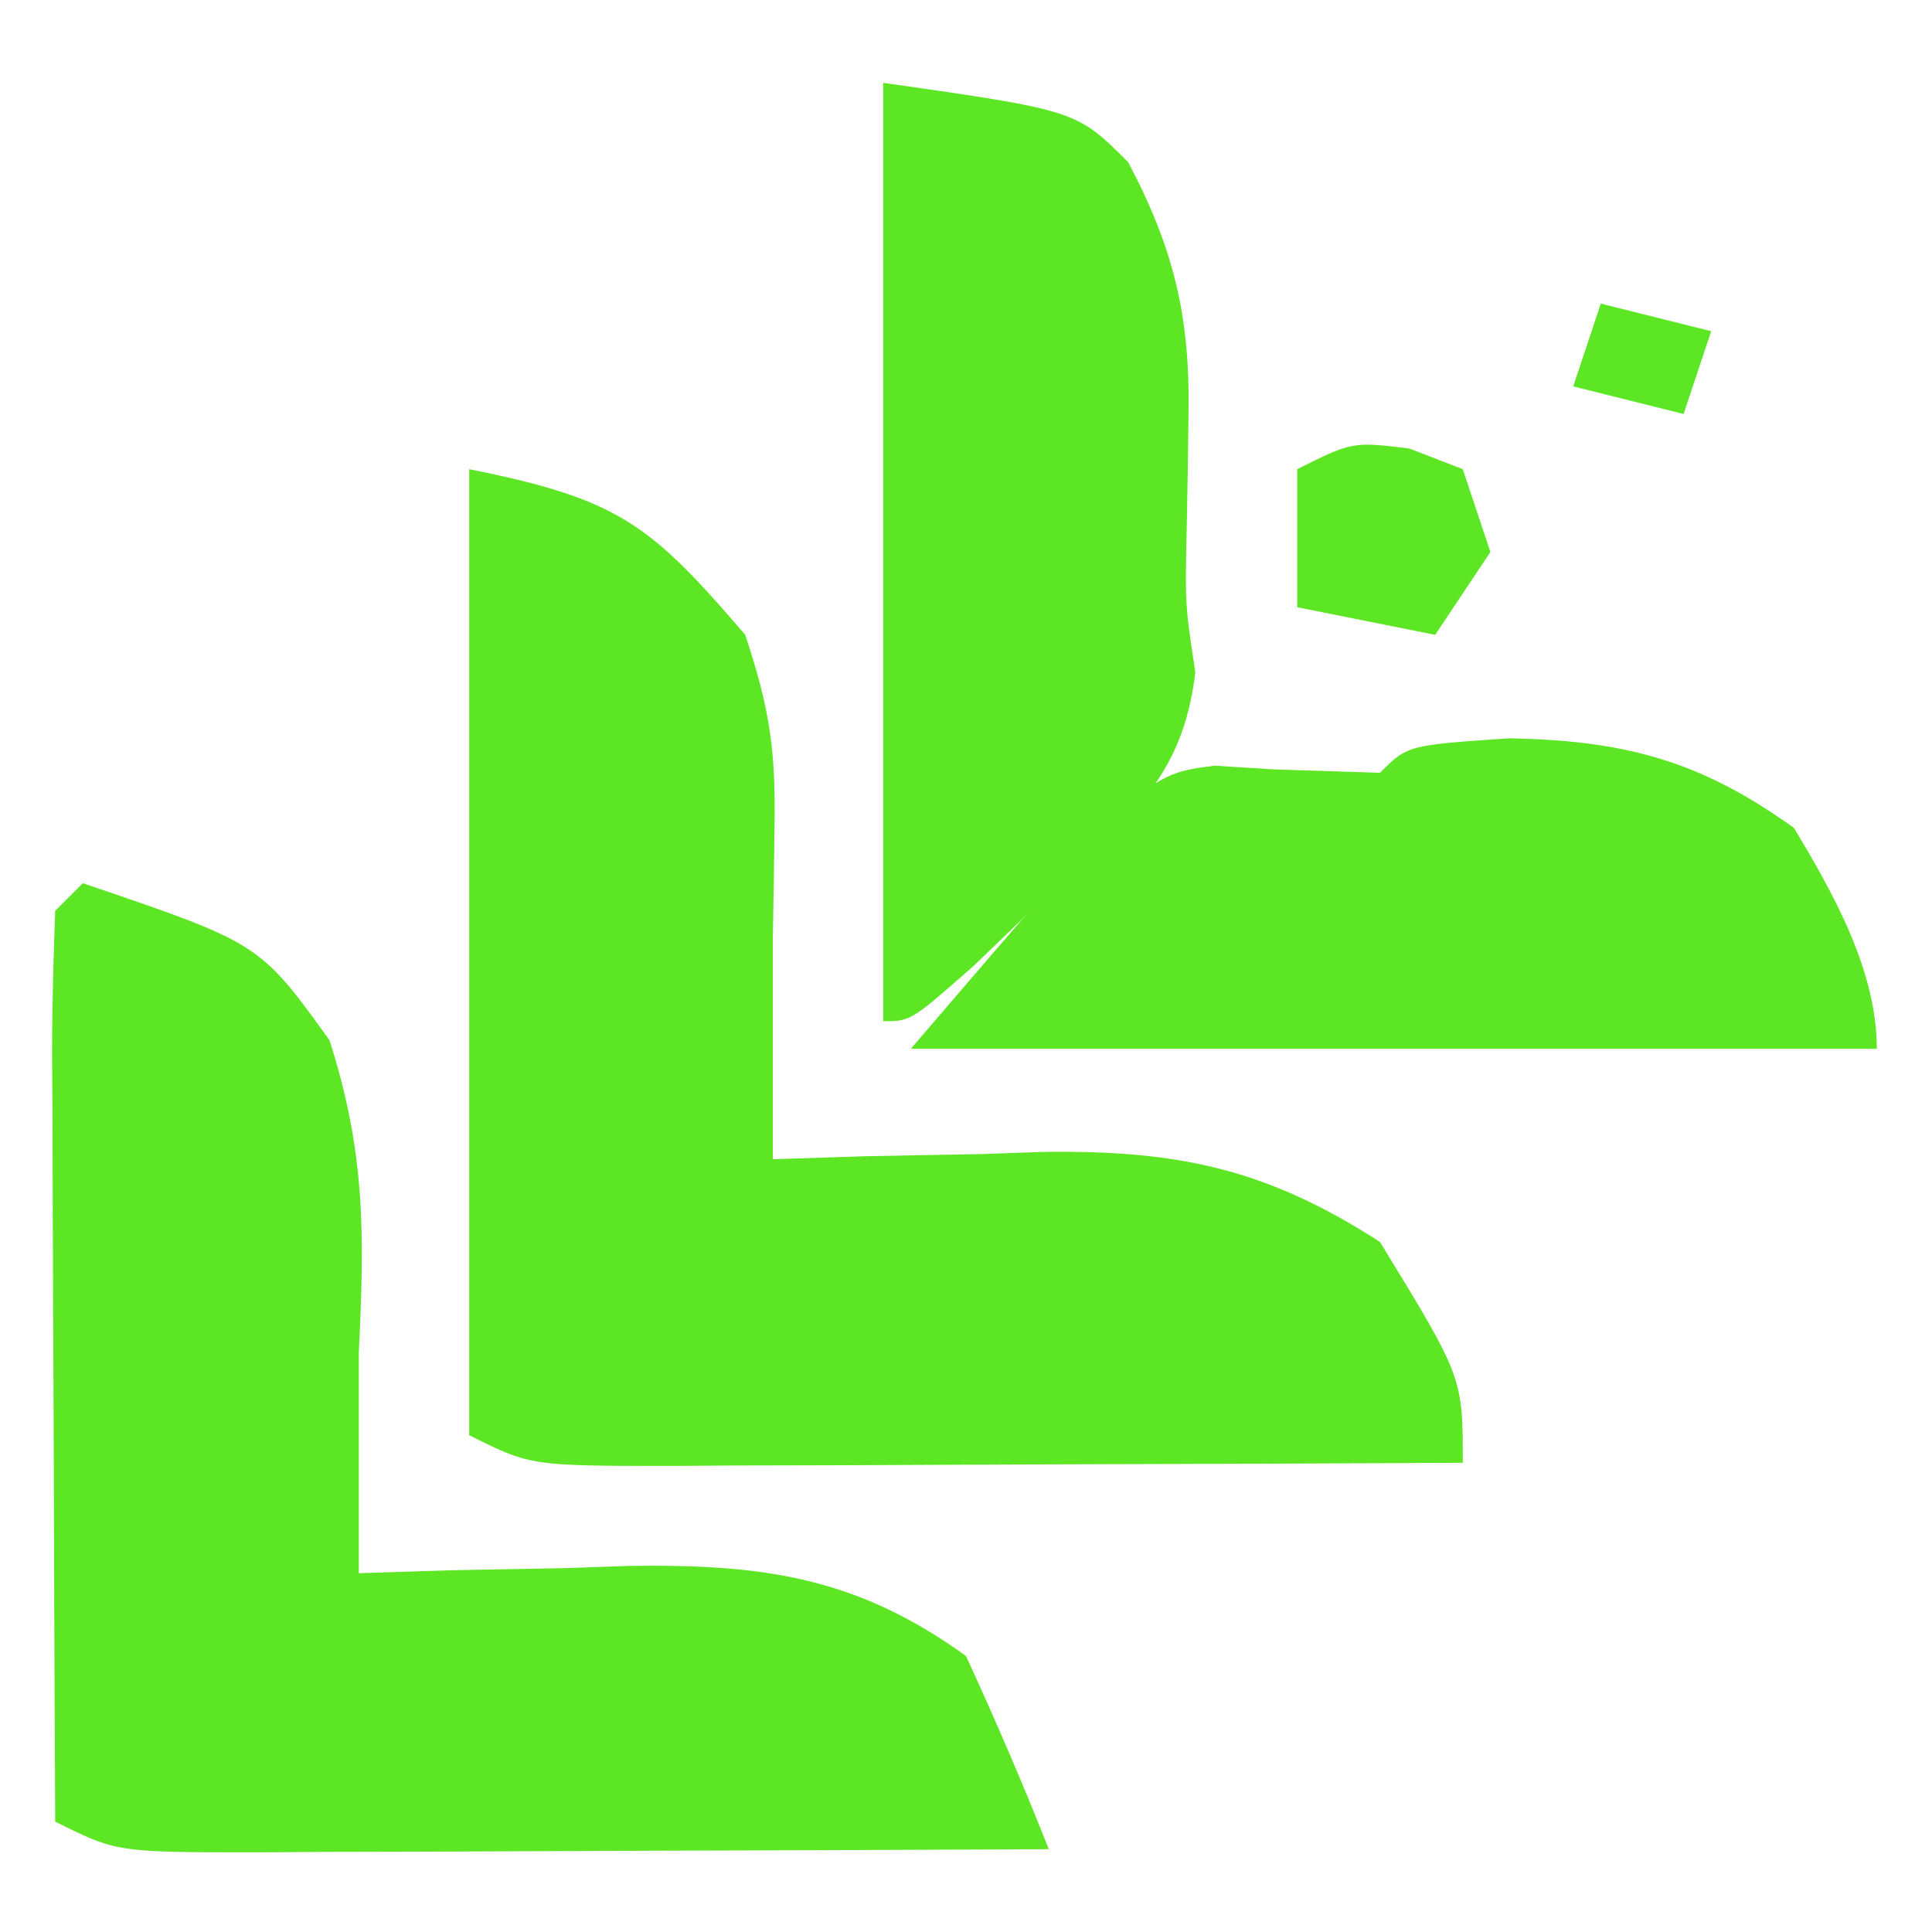
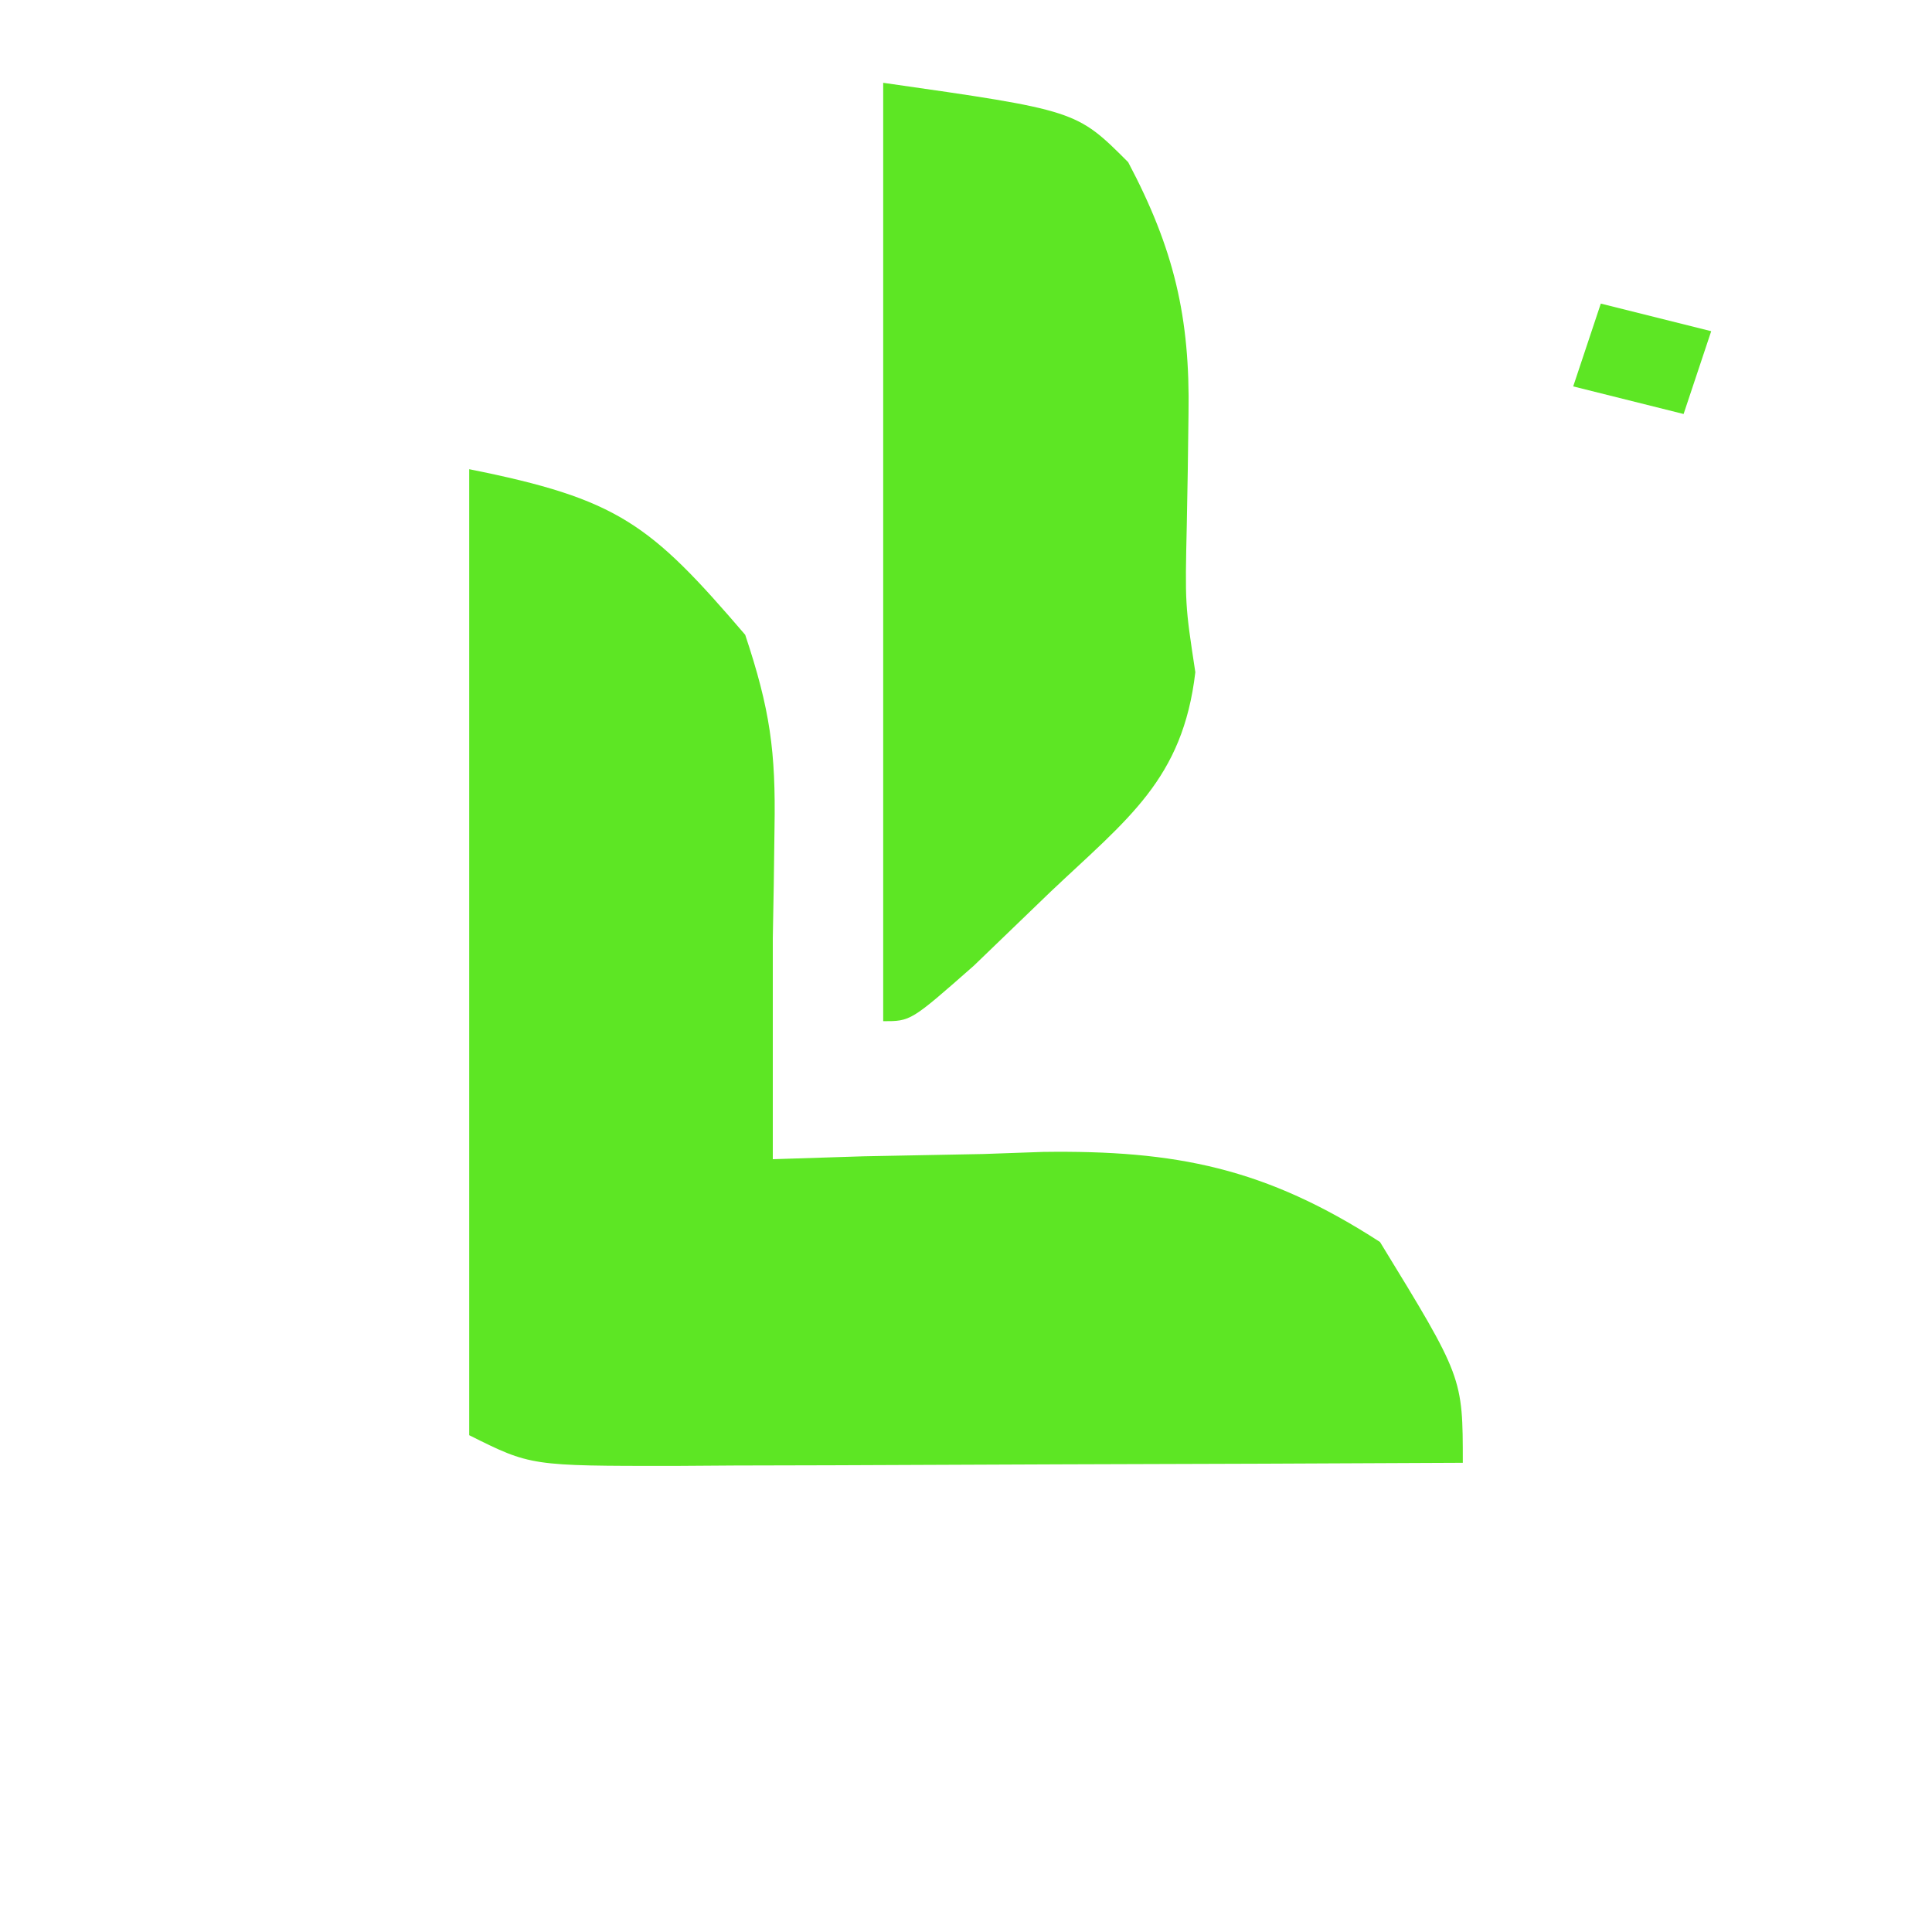
<svg xmlns="http://www.w3.org/2000/svg" width="70" height="70">
  <path d="M0 0 C5.403 1.081 6.545 1.969 10 6 C10.903 8.709 11.11 10.227 11.062 13 C11.053 13.681 11.044 14.361 11.035 15.062 C11.024 15.702 11.012 16.341 11 17 C11 17.99 11 18.98 11 20 C11 21.667 11 23.333 11 25 C12.085 24.965 13.171 24.93 14.289 24.895 C15.734 24.866 17.18 24.839 18.625 24.812 C19.338 24.787 20.051 24.762 20.785 24.736 C25.596 24.67 28.846 25.31 33 28 C36 32.9 36 32.9 36 36 C31.195 36.025 26.389 36.043 21.583 36.055 C19.948 36.06 18.313 36.067 16.677 36.075 C14.329 36.088 11.981 36.093 9.633 36.098 C8.533 36.105 8.533 36.105 7.41 36.113 C2.228 36.114 2.228 36.114 0 35 C0 23.45 0 11.9 0 0 Z " fill="#5DE624" transform="translate(17,17)" />
-   <path d="M0 0 C6.406 2.175 6.406 2.175 8.938 5.688 C10.244 9.761 10.21 12.732 10 17 C10 17.99 10 18.98 10 20 C10 21.667 10 23.333 10 25 C11.085 24.965 12.171 24.93 13.289 24.895 C14.734 24.866 16.18 24.839 17.625 24.812 C18.338 24.787 19.051 24.762 19.785 24.736 C24.568 24.671 27.995 25.105 32 28 C33.061 30.306 34.068 32.639 35 35 C30.195 35.025 25.389 35.043 20.583 35.055 C18.948 35.06 17.313 35.067 15.677 35.075 C13.329 35.088 10.981 35.093 8.633 35.098 C7.533 35.105 7.533 35.105 6.41 35.113 C1.228 35.114 1.228 35.114 -1 34 C-1.025 29.319 -1.043 24.637 -1.055 19.956 C-1.06 18.362 -1.067 16.768 -1.075 15.175 C-1.088 12.888 -1.093 10.602 -1.098 8.316 C-1.103 7.6 -1.108 6.883 -1.113 6.145 C-1.113 4.429 -1.062 2.714 -1 1 C-0.67 0.67 -0.34 0.34 0 0 Z " fill="#5DE624" transform="translate(3,32)" />
  <path d="M0 0 C7 1 7 1 8.875 2.875 C10.538 6.017 11.122 8.498 11.062 12 C11.053 12.681 11.044 13.361 11.035 14.062 C11.024 14.702 11.012 15.341 11 16 C10.935 18.9 10.935 18.9 11.309 21.355 C10.855 25.24 8.857 26.667 6.062 29.312 C4.688 30.637 4.688 30.637 3.285 31.988 C1 34 1 34 0 34 C0 22.78 0 11.56 0 0 Z " fill="#5DE624" transform="translate(32,3)" />
-   <path d="M0 0 C4.134 0.081 6.888 0.781 10.312 3.25 C11.743 5.63 13.312 8.415 13.312 11.25 C1.762 11.25 -9.787 11.25 -21.688 11.25 C-13.169 1.312 -13.169 1.312 -10.68 0.992 C-9.632 1.058 -9.632 1.058 -8.562 1.125 C-7.284 1.166 -6.005 1.208 -4.688 1.25 C-3.688 0.25 -3.688 0.25 0 0 Z " fill="#5DE624" transform="translate(54.688,26.75)" />
-   <path d="M0 0 C0.639 0.247 1.279 0.495 1.938 0.75 C2.268 1.74 2.598 2.73 2.938 3.75 C1.948 5.235 1.948 5.235 0.938 6.75 C-0.713 6.42 -2.362 6.09 -4.062 5.75 C-4.062 4.1 -4.062 2.45 -4.062 0.75 C-2.062 -0.25 -2.062 -0.25 0 0 Z " fill="#5DE624" transform="translate(51.062,16.25)" />
  <path d="M0 0 C1.98 0.495 1.98 0.495 4 1 C3.67 1.99 3.34 2.98 3 4 C1.68 3.67 0.36 3.34 -1 3 C-0.67 2.01 -0.34 1.02 0 0 Z " fill="#5DE624" transform="translate(58,11)" />
</svg>